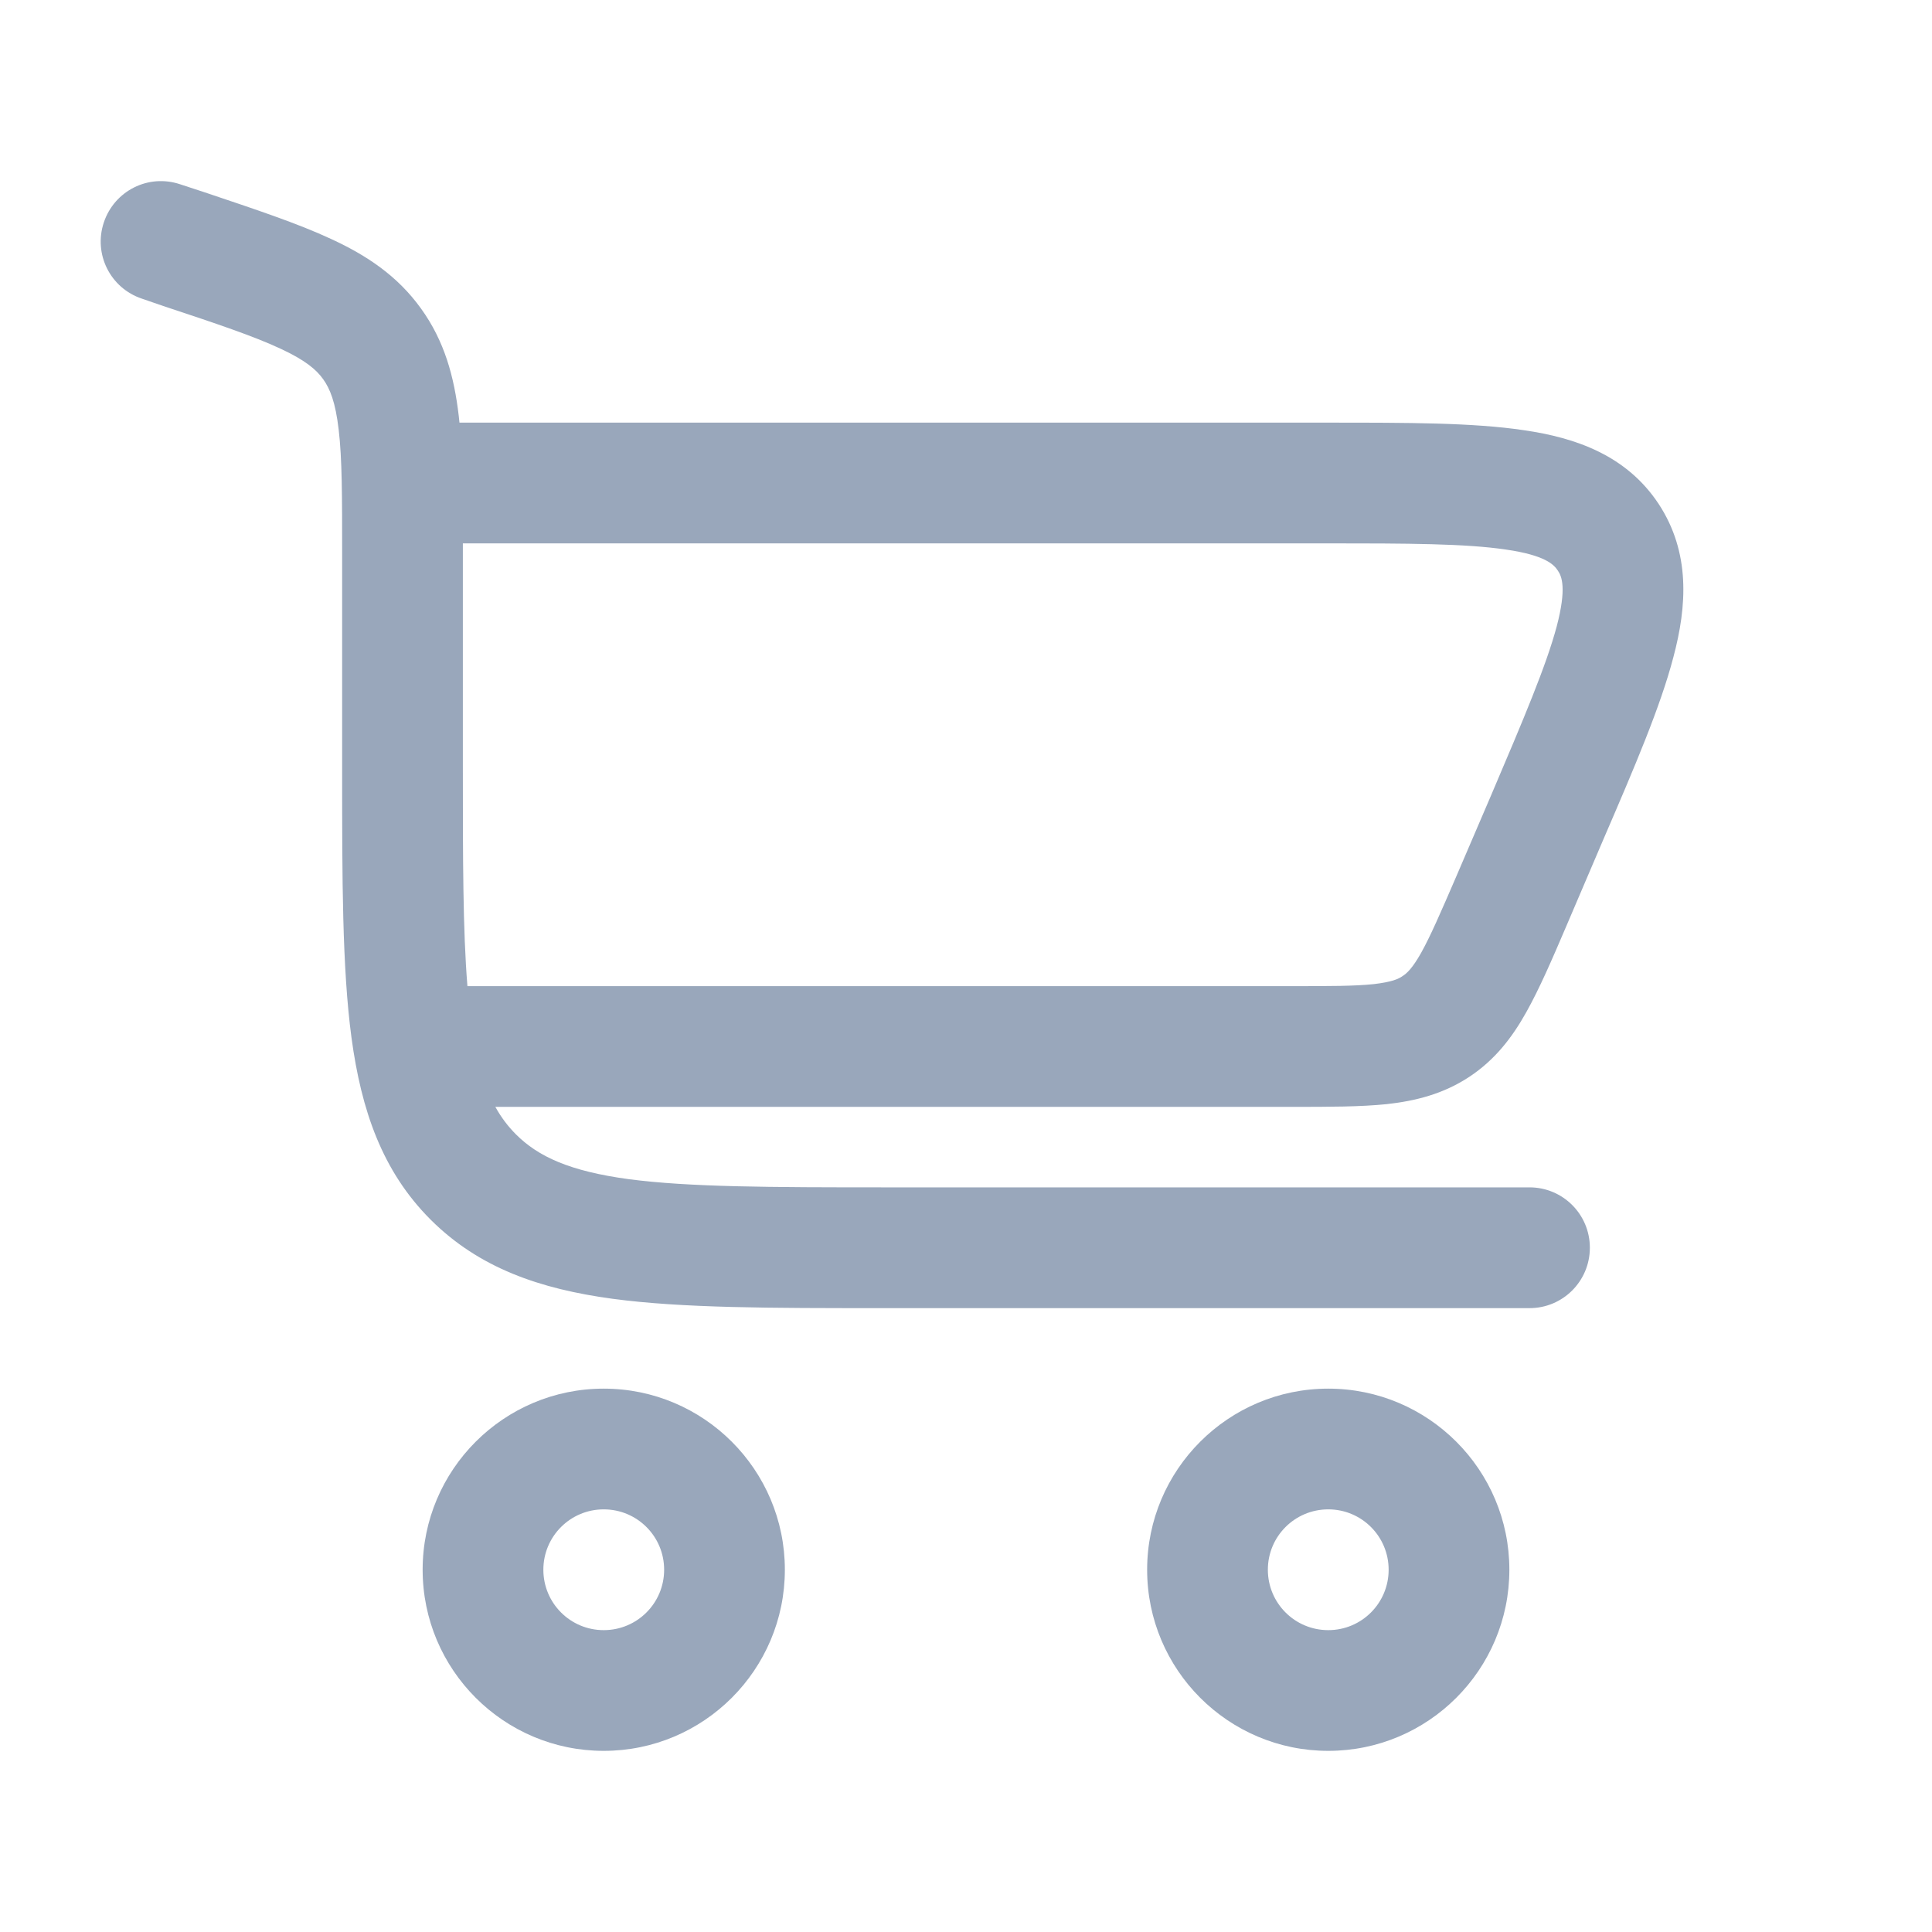
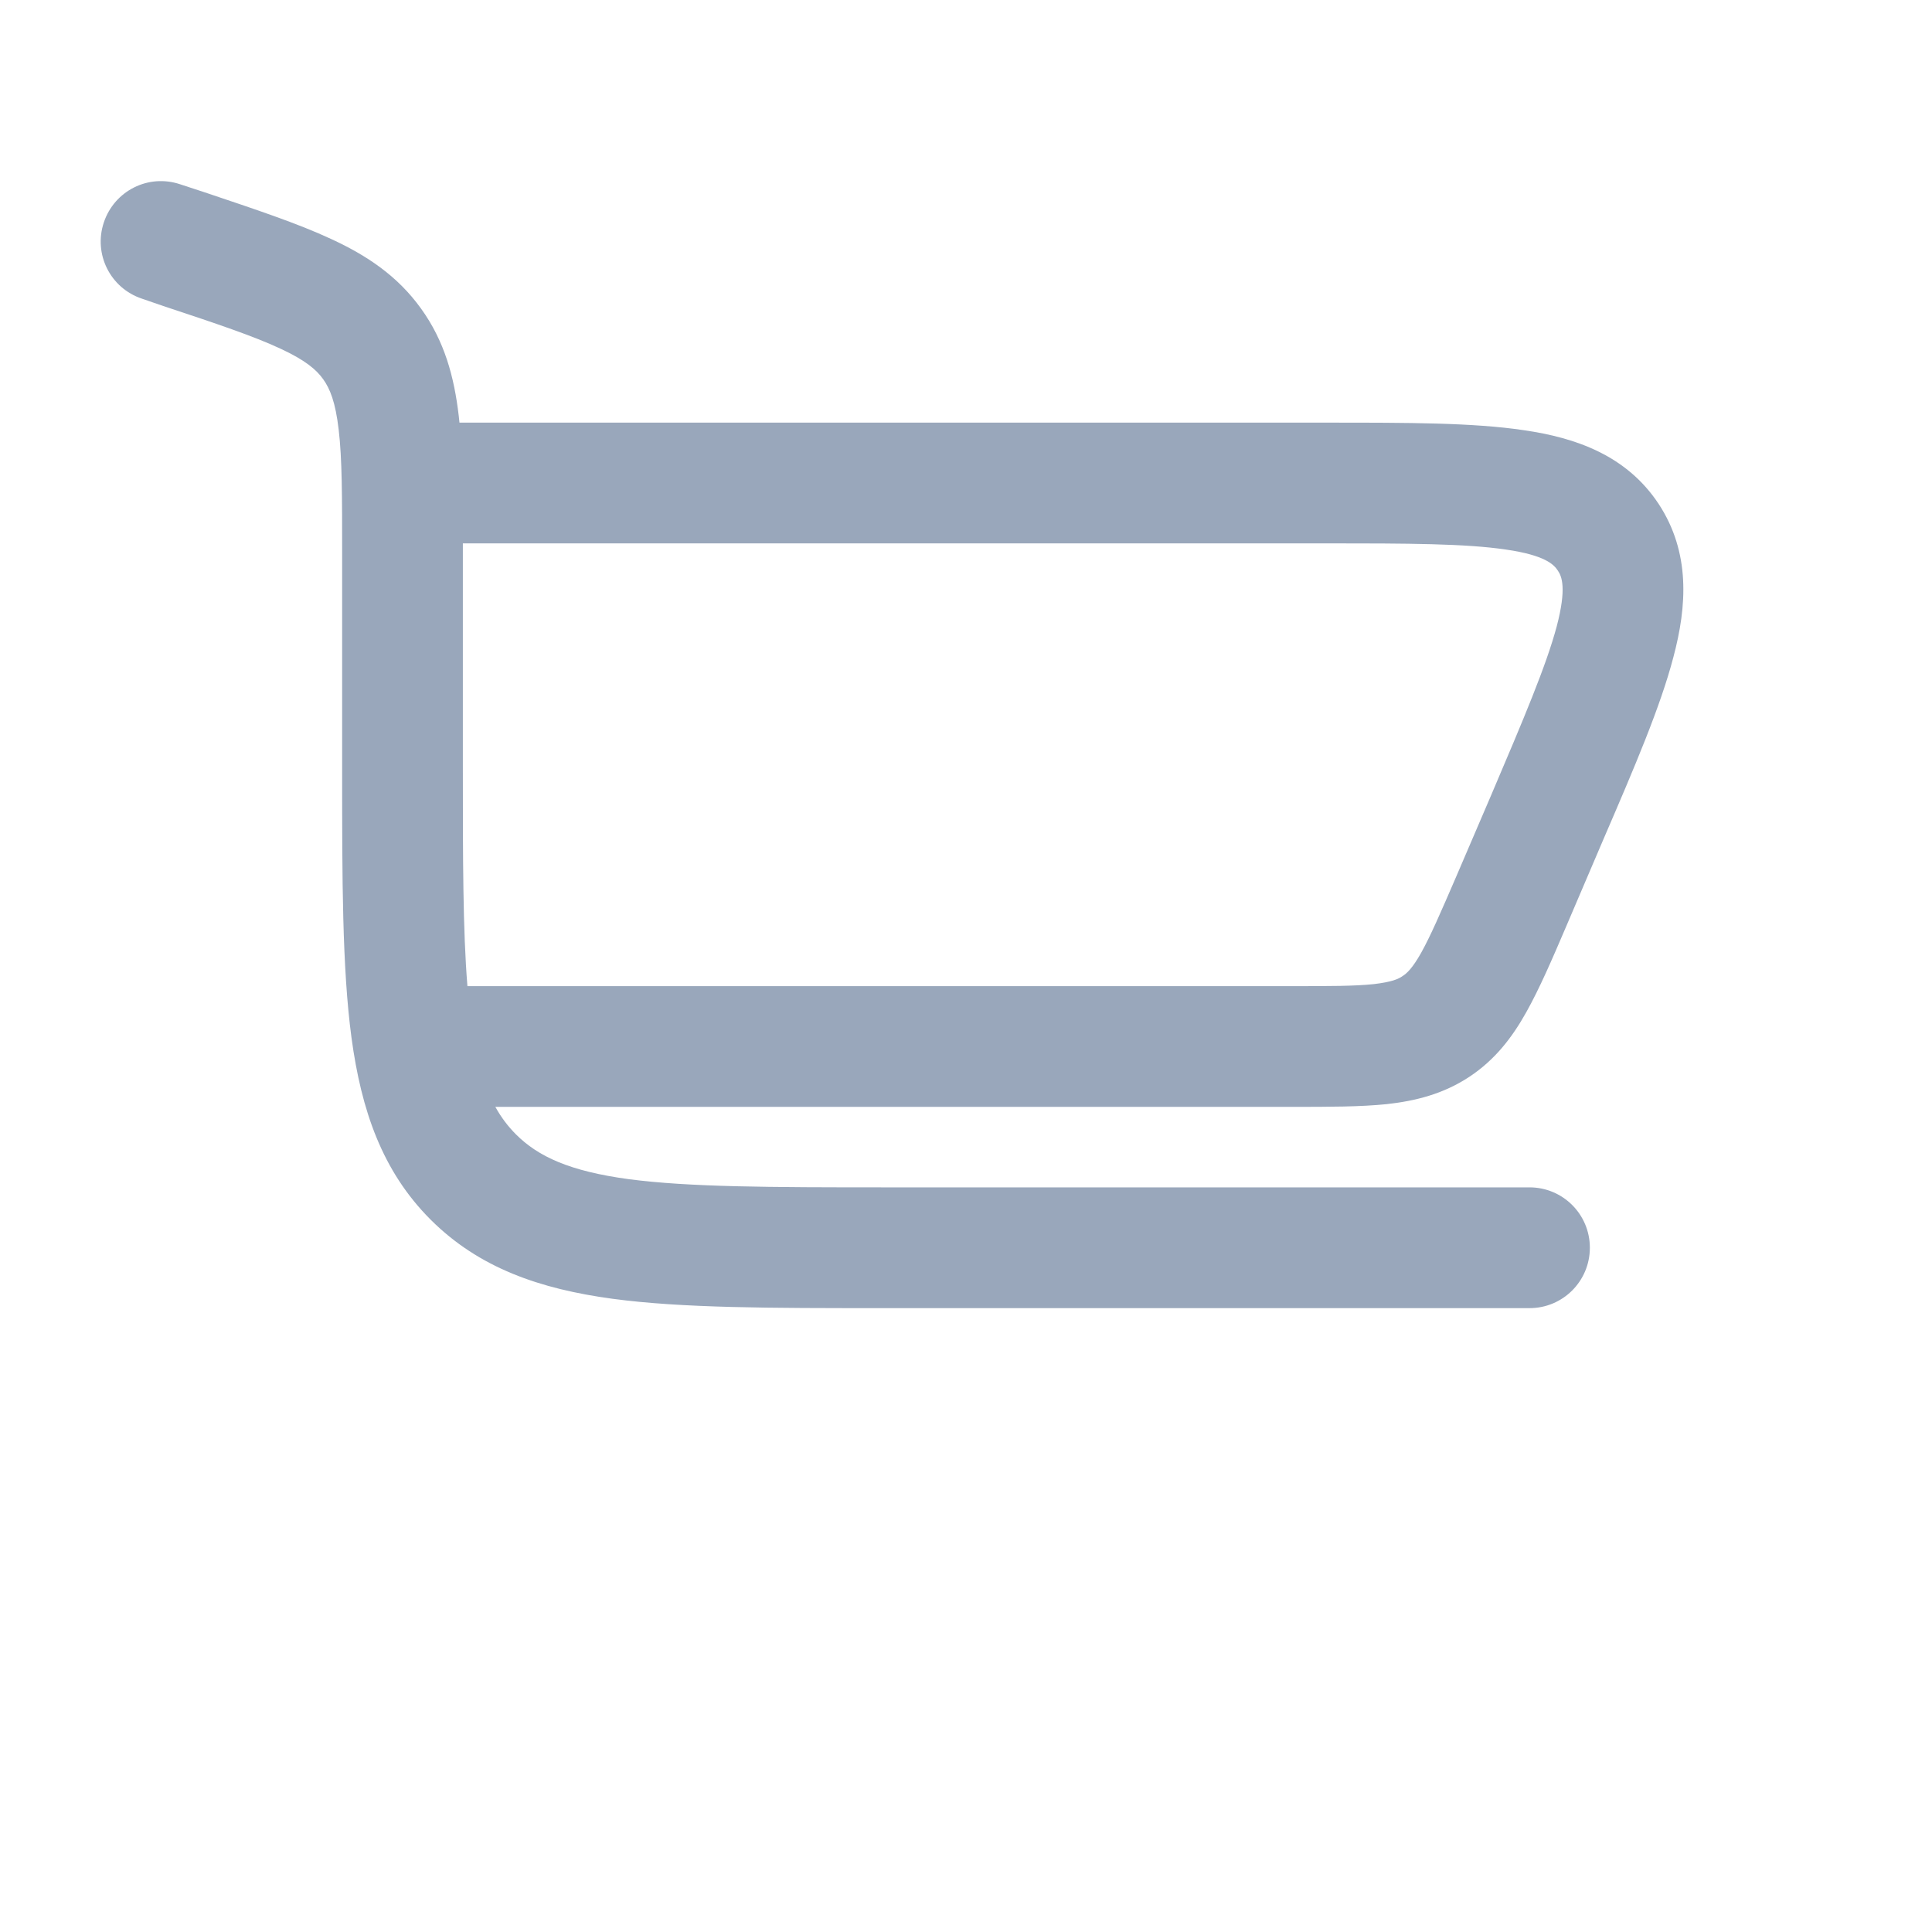
<svg xmlns="http://www.w3.org/2000/svg" width="33px" height="33px" viewBox="0 0 33 33" version="1.1">
  <g id="surface1">
    <path style=" stroke:none;fill-rule:evenodd;fill:rgb(60%,65.49%,73.333%);fill-opacity:1;" d="M 3.078 3.148 C 2.535 2.965 1.953 3.258 1.773 3.801 C 1.594 4.34 1.883 4.922 2.426 5.102 L 2.789 5.227 C 3.719 5.535 4.332 5.742 4.785 5.953 C 5.215 6.152 5.402 6.312 5.52 6.477 C 5.637 6.641 5.73 6.867 5.785 7.34 C 5.844 7.836 5.844 8.484 5.844 9.465 L 5.844 13.137 C 5.844 15.02 5.844 16.535 6.004 17.727 C 6.172 18.965 6.527 20.004 7.355 20.832 C 8.184 21.66 9.223 22.016 10.461 22.184 C 11.652 22.344 13.168 22.344 15.051 22.344 L 26.125 22.344 C 26.695 22.344 27.156 21.883 27.156 21.312 C 27.156 20.742 26.695 20.281 26.125 20.281 L 15.125 20.281 C 13.152 20.281 11.773 20.277 10.738 20.141 C 9.727 20.004 9.191 19.754 8.812 19.375 C 8.68 19.242 8.562 19.09 8.461 18.906 L 22.082 18.906 C 22.695 18.906 23.238 18.906 23.691 18.859 C 24.176 18.805 24.648 18.688 25.094 18.395 C 25.539 18.102 25.832 17.715 26.07 17.289 C 26.293 16.891 26.508 16.395 26.75 15.828 L 27.391 14.328 C 27.922 13.098 28.363 12.066 28.582 11.227 C 28.816 10.352 28.875 9.438 28.332 8.609 C 27.785 7.781 26.922 7.477 26.027 7.348 C 25.168 7.219 24.043 7.219 22.703 7.219 L 7.848 7.219 C 7.844 7.18 7.84 7.141 7.836 7.105 C 7.758 6.438 7.594 5.828 7.191 5.27 C 6.793 4.715 6.266 4.363 5.656 4.082 C 5.086 3.816 4.355 3.574 3.496 3.285 Z M 7.906 9.281 C 7.906 9.324 7.906 9.363 7.906 9.406 L 7.906 13.062 C 7.906 14.676 7.906 15.887 7.984 16.844 L 22.031 16.844 C 22.711 16.844 23.141 16.844 23.469 16.809 C 23.77 16.773 23.887 16.723 23.957 16.672 C 24.031 16.625 24.125 16.539 24.273 16.277 C 24.434 15.988 24.605 15.594 24.875 14.969 L 25.465 13.594 C 26.031 12.266 26.41 11.371 26.59 10.699 C 26.762 10.043 26.676 9.844 26.609 9.746 C 26.543 9.645 26.395 9.484 25.723 9.387 C 25.035 9.285 24.066 9.281 22.621 9.281 Z M 7.906 9.281 " />
-     <path style=" stroke:none;fill-rule:evenodd;fill:rgb(60%,65.49%,73.333%);fill-opacity:1;" d="M 7.219 26.812 C 7.219 28.52 8.605 29.906 10.312 29.906 C 12.02 29.906 13.406 28.52 13.406 26.812 C 13.406 25.105 12.02 23.719 10.312 23.719 C 8.605 23.719 7.219 25.105 7.219 26.812 Z M 10.312 27.844 C 9.742 27.844 9.281 27.383 9.281 26.812 C 9.281 26.242 9.742 25.781 10.312 25.781 C 10.883 25.781 11.344 26.242 11.344 26.812 C 11.344 27.383 10.883 27.844 10.312 27.844 Z M 10.312 27.844 " />
-     <path style=" stroke:none;fill-rule:evenodd;fill:rgb(60%,65.49%,73.333%);fill-opacity:1;" d="M 22.688 29.906 C 20.98 29.906 19.594 28.52 19.594 26.812 C 19.594 25.105 20.98 23.719 22.688 23.719 C 24.395 23.719 25.781 25.105 25.781 26.812 C 25.781 28.52 24.395 29.906 22.688 29.906 Z M 21.656 26.812 C 21.656 27.383 22.117 27.844 22.688 27.844 C 23.258 27.844 23.719 27.383 23.719 26.812 C 23.719 26.242 23.258 25.781 22.688 25.781 C 22.117 25.781 21.656 26.242 21.656 26.812 Z M 21.656 26.812 " />
  </g>
</svg>